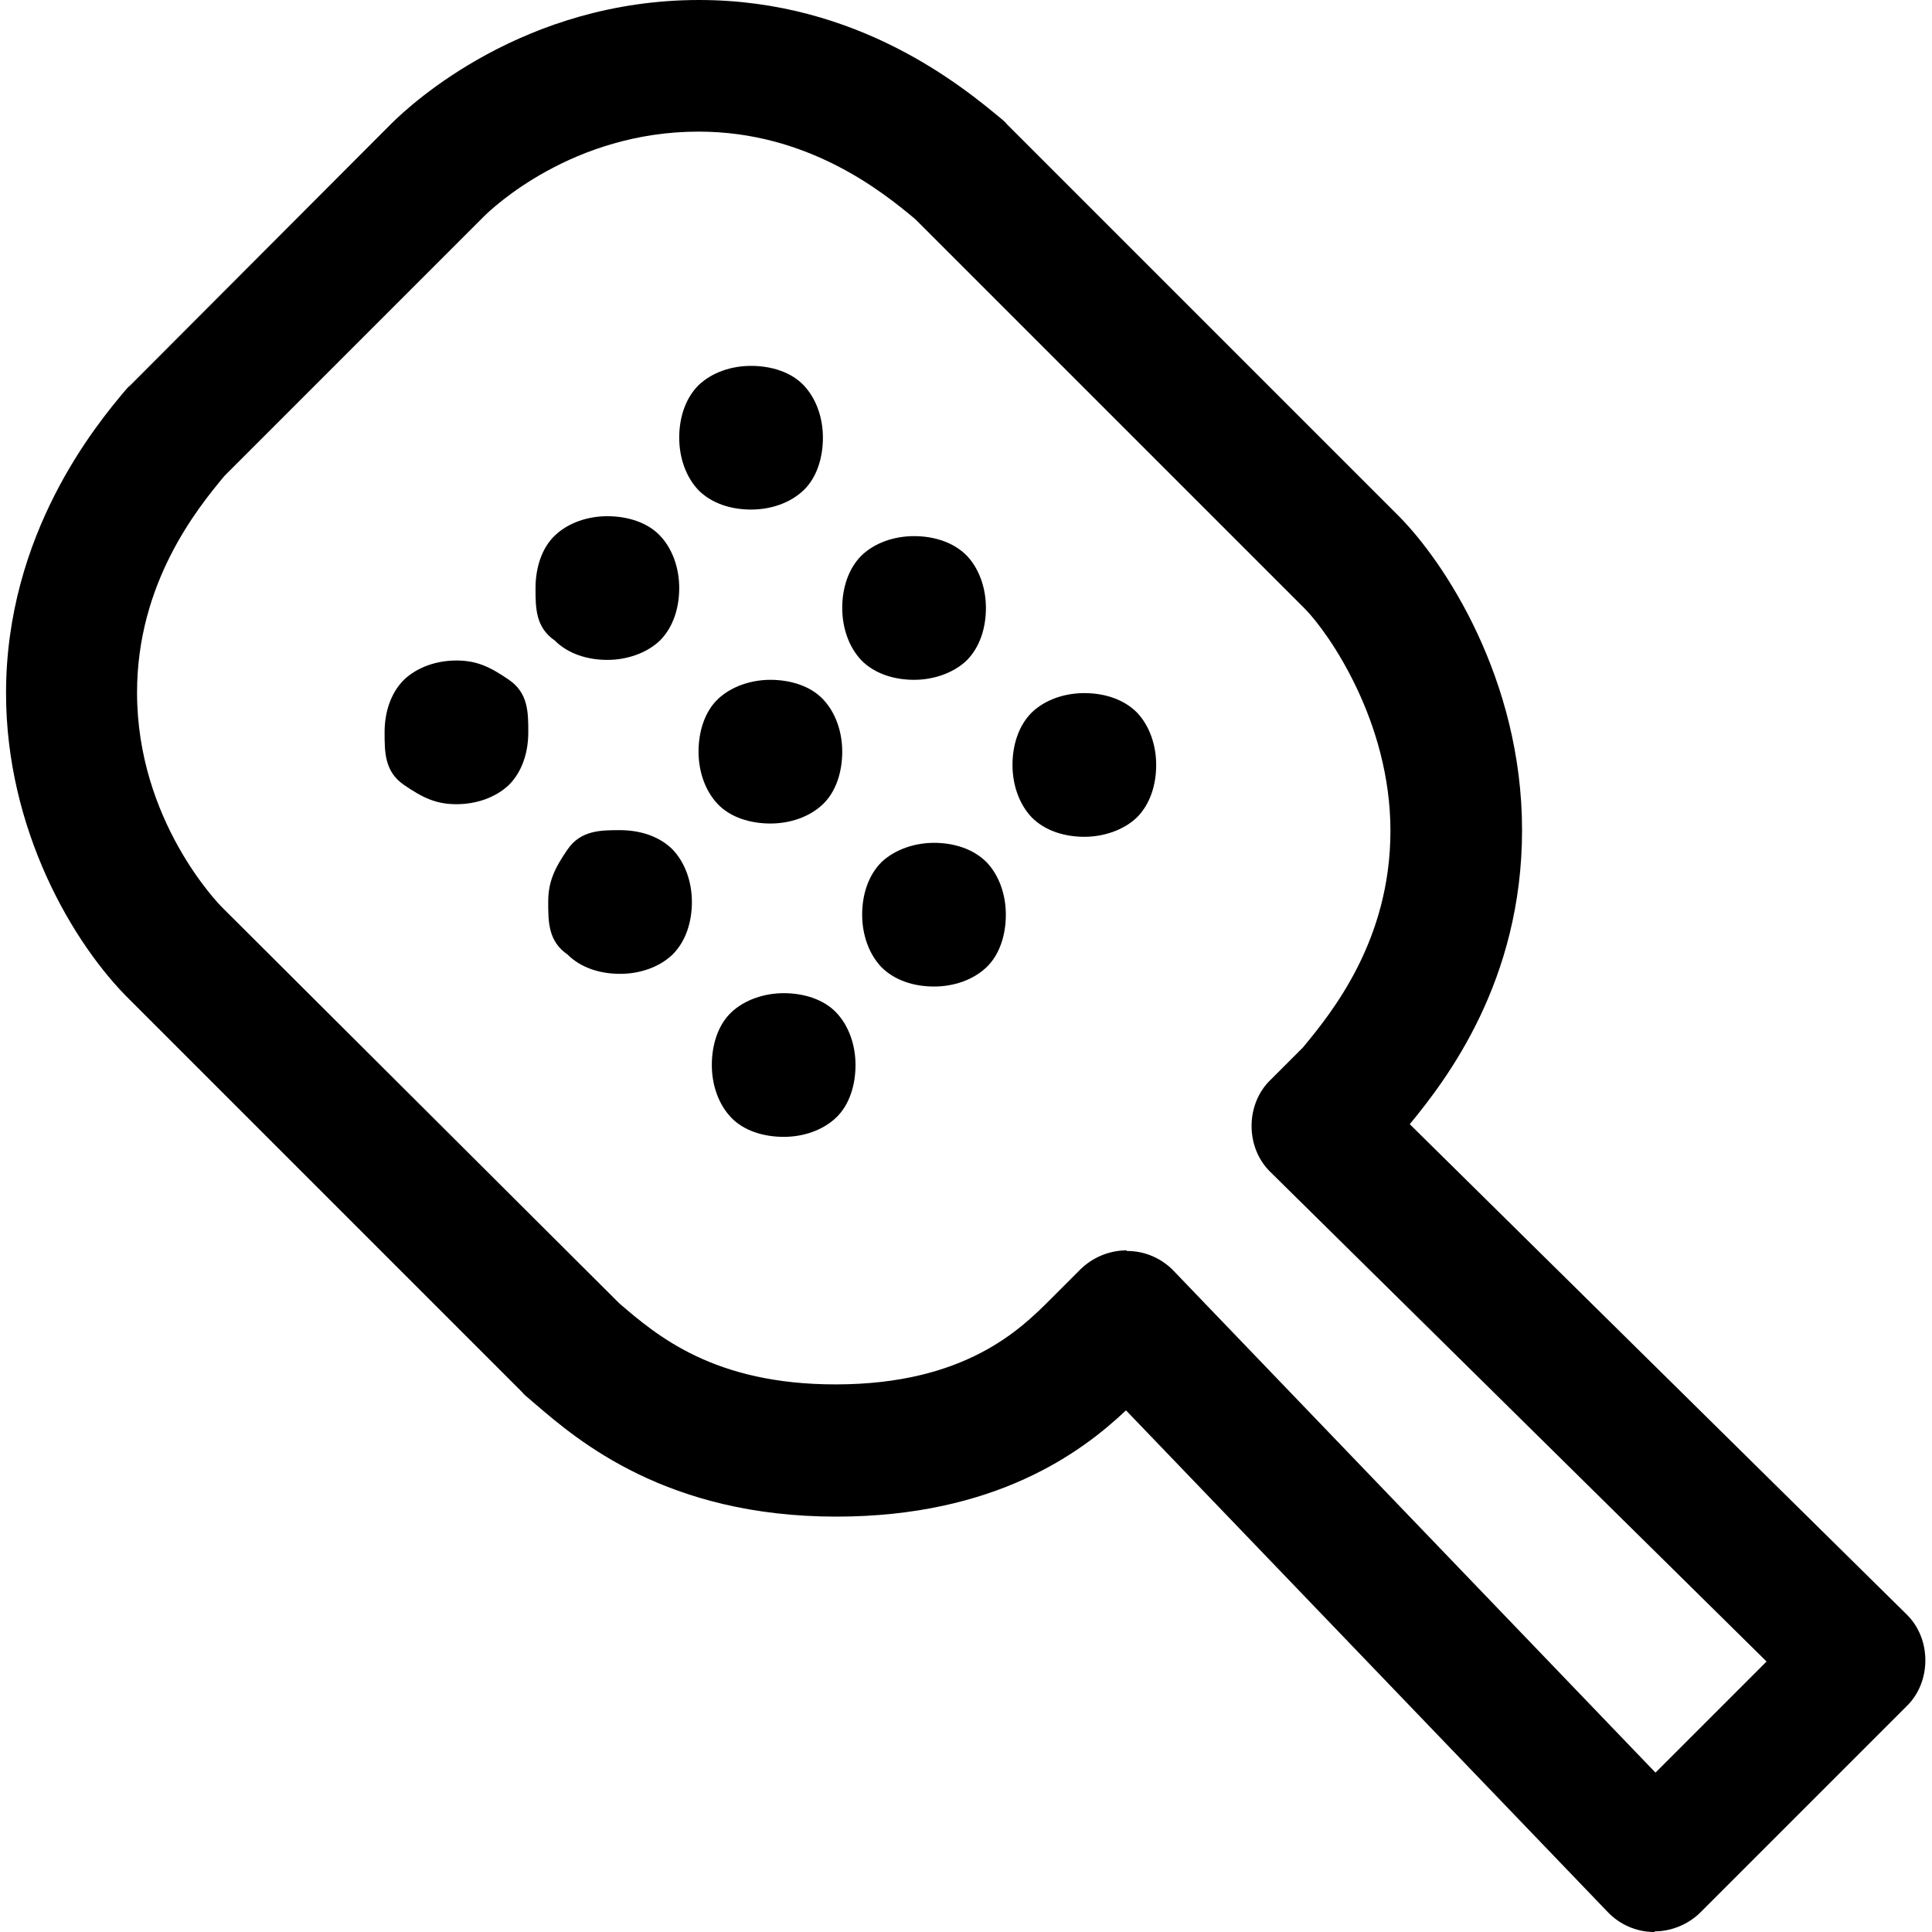
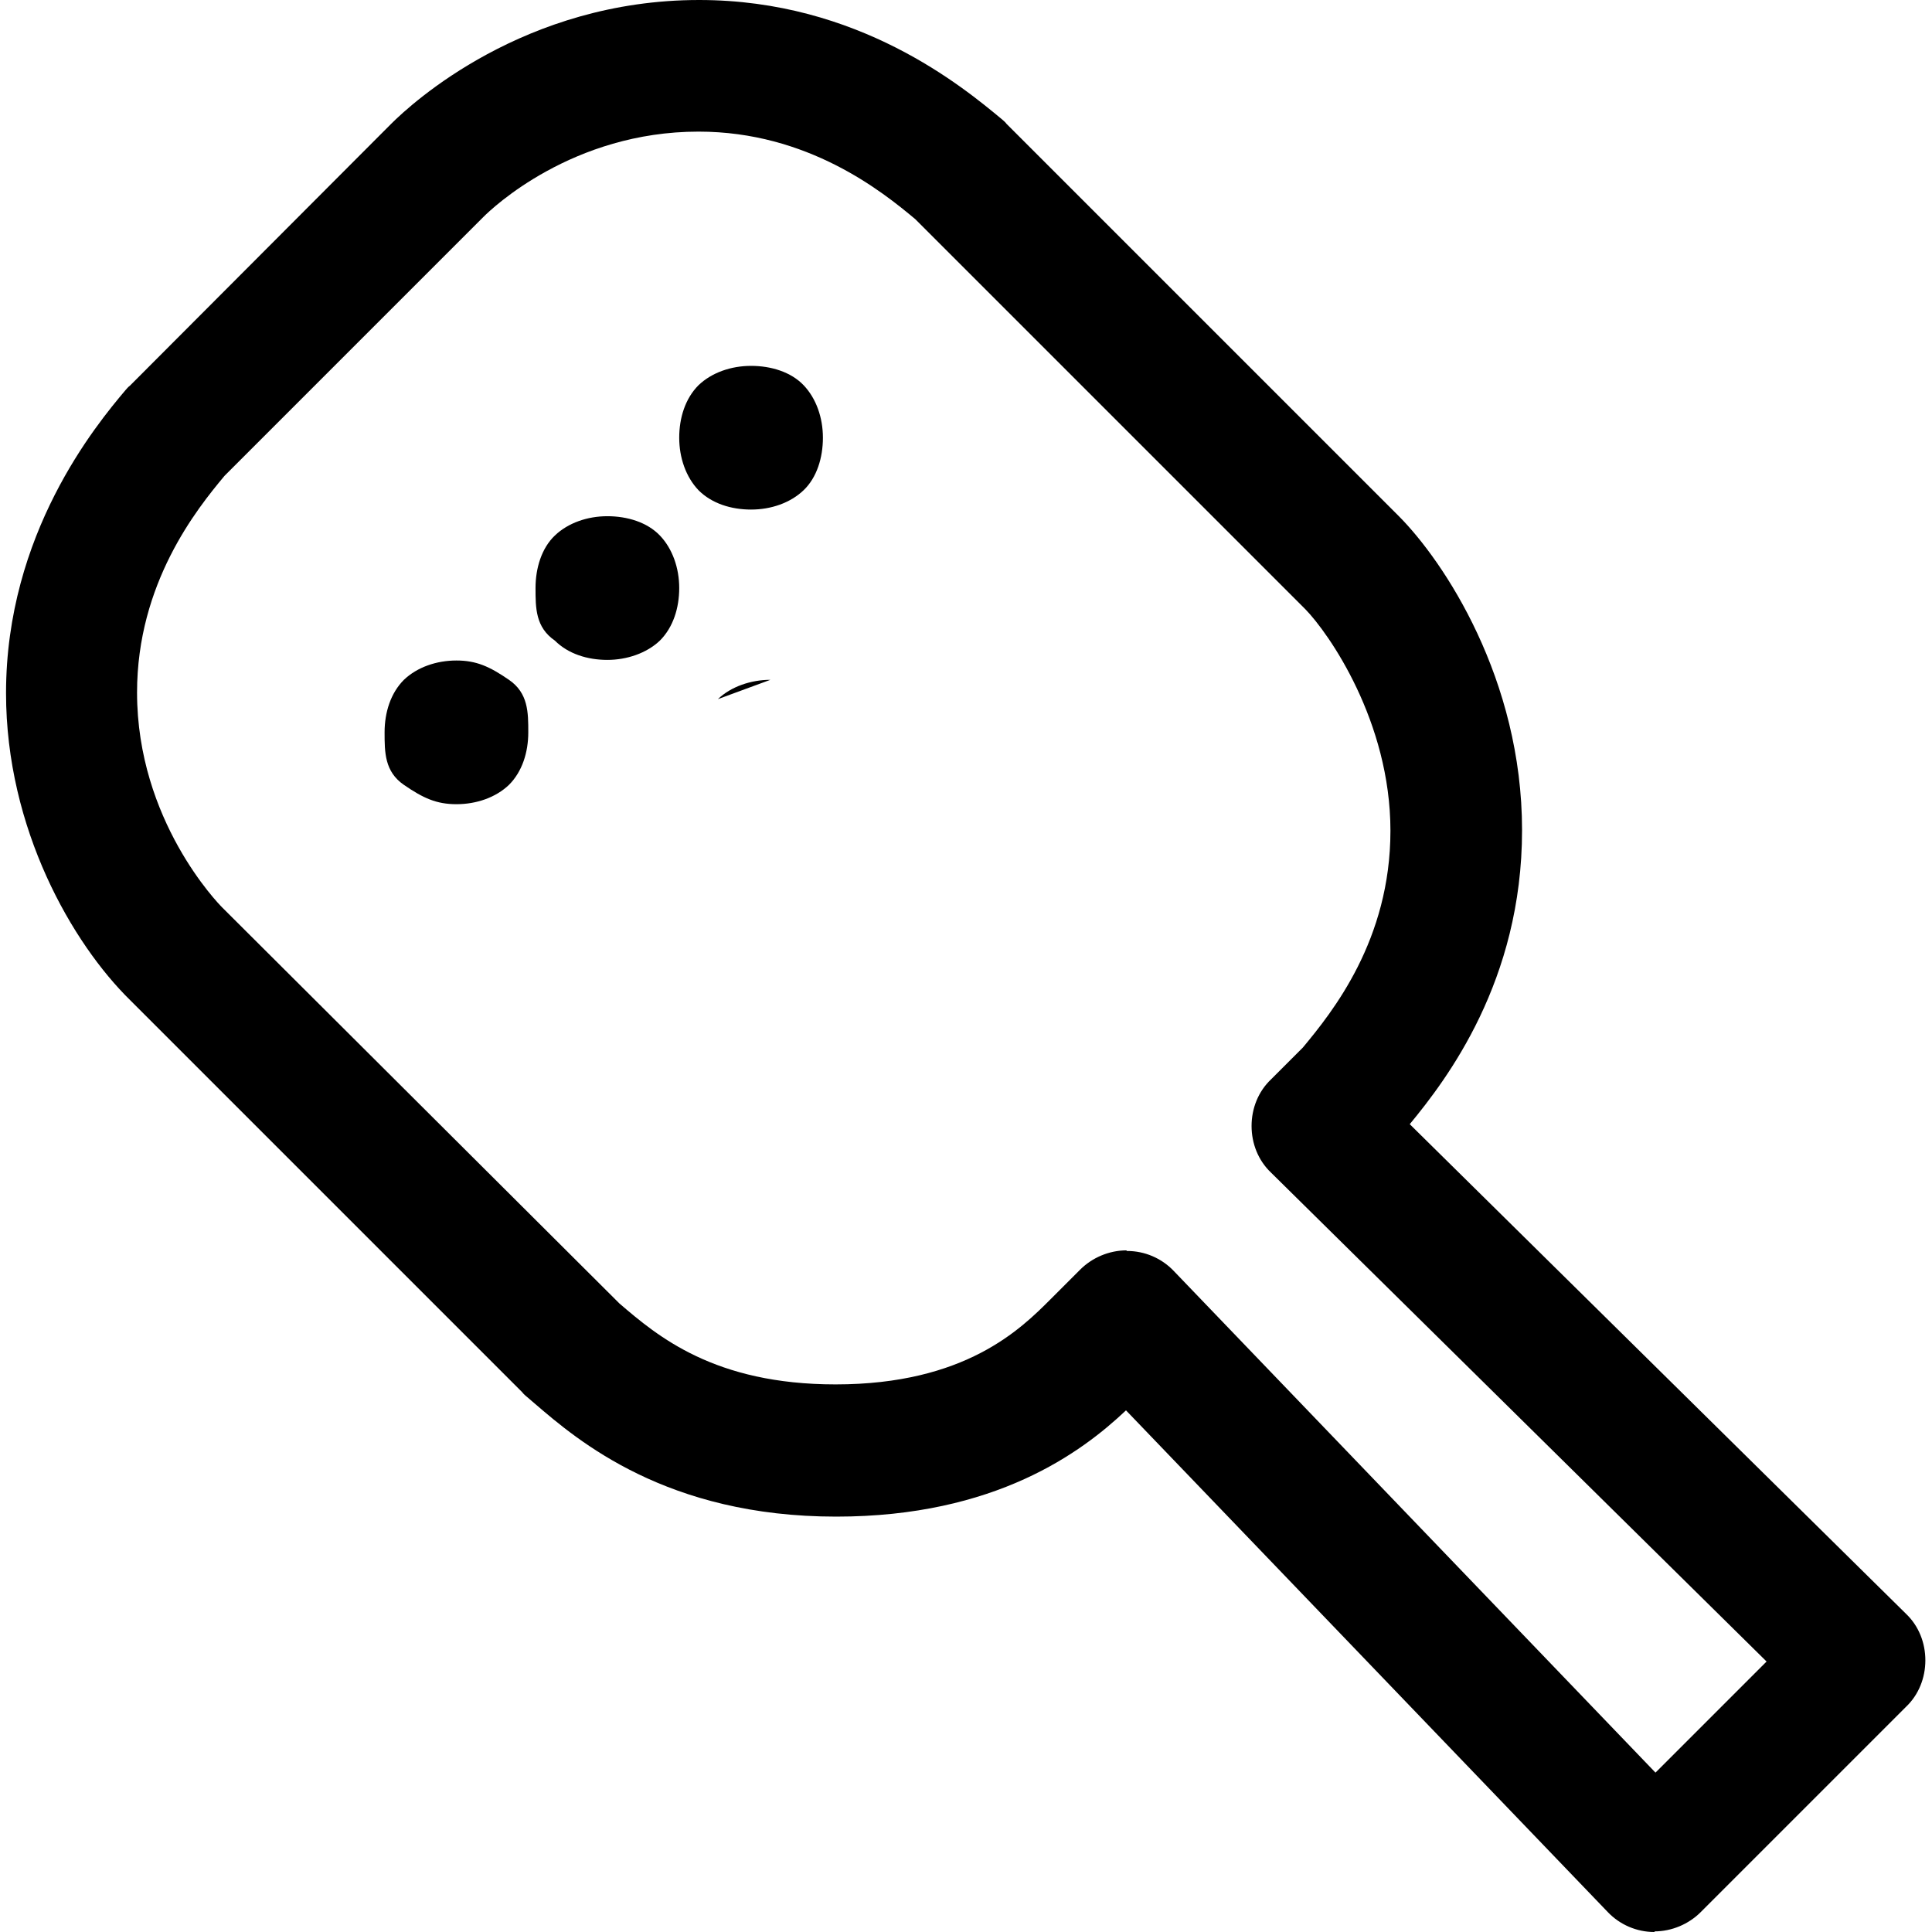
<svg xmlns="http://www.w3.org/2000/svg" id="Layer_1" version="1.1" viewBox="0 0 32 32">
-   <path d="M12.98,16.45c-.32,0-.65.11-.87.32s-.32.54-.32.87.11.65.32.87.54.32.87.32.65-.11.87-.32.32-.54.32-.87-.11-.65-.32-.87-.54-.32-.87-.32Z" />
-   <path d="M17.96,13.86c.32,0,.65-.11.87-.32.22-.22.32-.54.32-.87s-.11-.65-.32-.87c-.22-.22-.54-.32-.87-.32s-.65.11-.87.32c-.22.22-.32.54-.32.87s.11.65.32.87c.22.22.54.32.87.32Z" />
-   <path d="M10.27,13.75c-.32,0-.65,0-.87.32s-.32.54-.32.87,0,.65.32.87c.22.22.54.32.87.32s.65-.11.87-.32c.22-.22.32-.54.32-.87s-.11-.65-.32-.87c-.22-.22-.54-.32-.87-.32Z" />
  <path d="M10.06,10.93c.32,0,.65-.11.87-.32.22-.22.32-.54.32-.87s-.11-.65-.32-.87-.54-.32-.87-.32-.65.11-.87.32-.32.54-.32.87,0,.65.32.87c.22.22.54.32.87.32Z" />
  <path d="M8.43,11.26c-.32-.22-.54-.32-.87-.32s-.65.11-.87.32c-.22.22-.32.54-.32.87s0,.65.32.87c.32.22.54.32.87.32s.65-.11.87-.32c.22-.22.32-.54.32-.87s0-.65-.32-.87Z" />
  <path d="M11.57,8.12c.22.22.54.32.87.32s.65-.11.87-.32.32-.54.32-.87-.11-.65-.32-.87-.54-.32-.87-.32-.65.11-.87.32c-.22.22-.32.54-.32.87s.11.65.32.87Z" />
-   <path d="M12.76,11.26c-.32,0-.65.11-.87.32s-.32.54-.32.87.11.65.32.87.54.32.87.32.65-.11.87-.32.32-.54.32-.87-.11-.65-.32-.87-.54-.32-.87-.32Z" />
-   <path d="M15.14,11.26c.32,0,.65-.11.87-.32.22-.22.32-.54.32-.87s-.11-.65-.32-.87c-.22-.22-.54-.32-.87-.32s-.65.11-.87.32c-.22.22-.32.54-.32.87s.11.65.32.87c.22.22.54.32.87.32Z" />
-   <path d="M15.47,13.96c-.32,0-.65.11-.87.32-.22.22-.32.54-.32.87s.11.65.32.87c.22.22.54.32.87.32s.65-.11.87-.32.32-.54.32-.87-.11-.65-.32-.87c-.22-.22-.54-.32-.87-.32Z" />
+   <path d="M12.76,11.26c-.32,0-.65.11-.87.32Z" />
  <path d="M27.41,32h-.01c-.29,0-.57-.12-.77-.33l-7.98-8.31c-.73.69-2.16,1.76-4.8,1.76-2.81,0-4.28-1.26-4.99-1.87l-.14-.12s-.05-.04-.07-.07l-6.49-6.49C1.2,15.63.1,13.73.1,11.48c0-2.64,1.49-4.44,1.98-5.02.02-.02.04-.05.07-.07L6.48,2.05c.34-.34,2.2-2.05,5.1-2.05,2.64,0,4.37,1.44,5.02,1.98.02.02.05.04.07.07l6.49,6.49c.76.76,2.05,2.71,2.05,5.21s-1.25,4.13-1.86,4.87l8.22,8.11c.21.2.32.48.32.77s-.11.57-.32.77l-3.4,3.4c-.2.2-.48.32-.77.32ZM18.66,20.72h.01c.29,0,.57.12.77.33l7.98,8.31,1.84-1.84-8.21-8.1c-.21-.2-.32-.48-.32-.77,0-.29.11-.57.32-.77l.53-.53c.49-.59,1.45-1.78,1.45-3.59s-1.02-3.27-1.41-3.67l-6.46-6.46c-.55-.46-1.78-1.45-3.59-1.45-2.09,0-3.42,1.27-3.56,1.41L3.72,7.88c-.46.55-1.45,1.78-1.45,3.59,0,2.12,1.35,3.5,1.41,3.56l6.58,6.56c.63.54,1.57,1.34,3.58,1.34,2.15,0,3.07-.92,3.56-1.41l.49-.49c.2-.2.48-.32.77-.32Z" />
</svg>